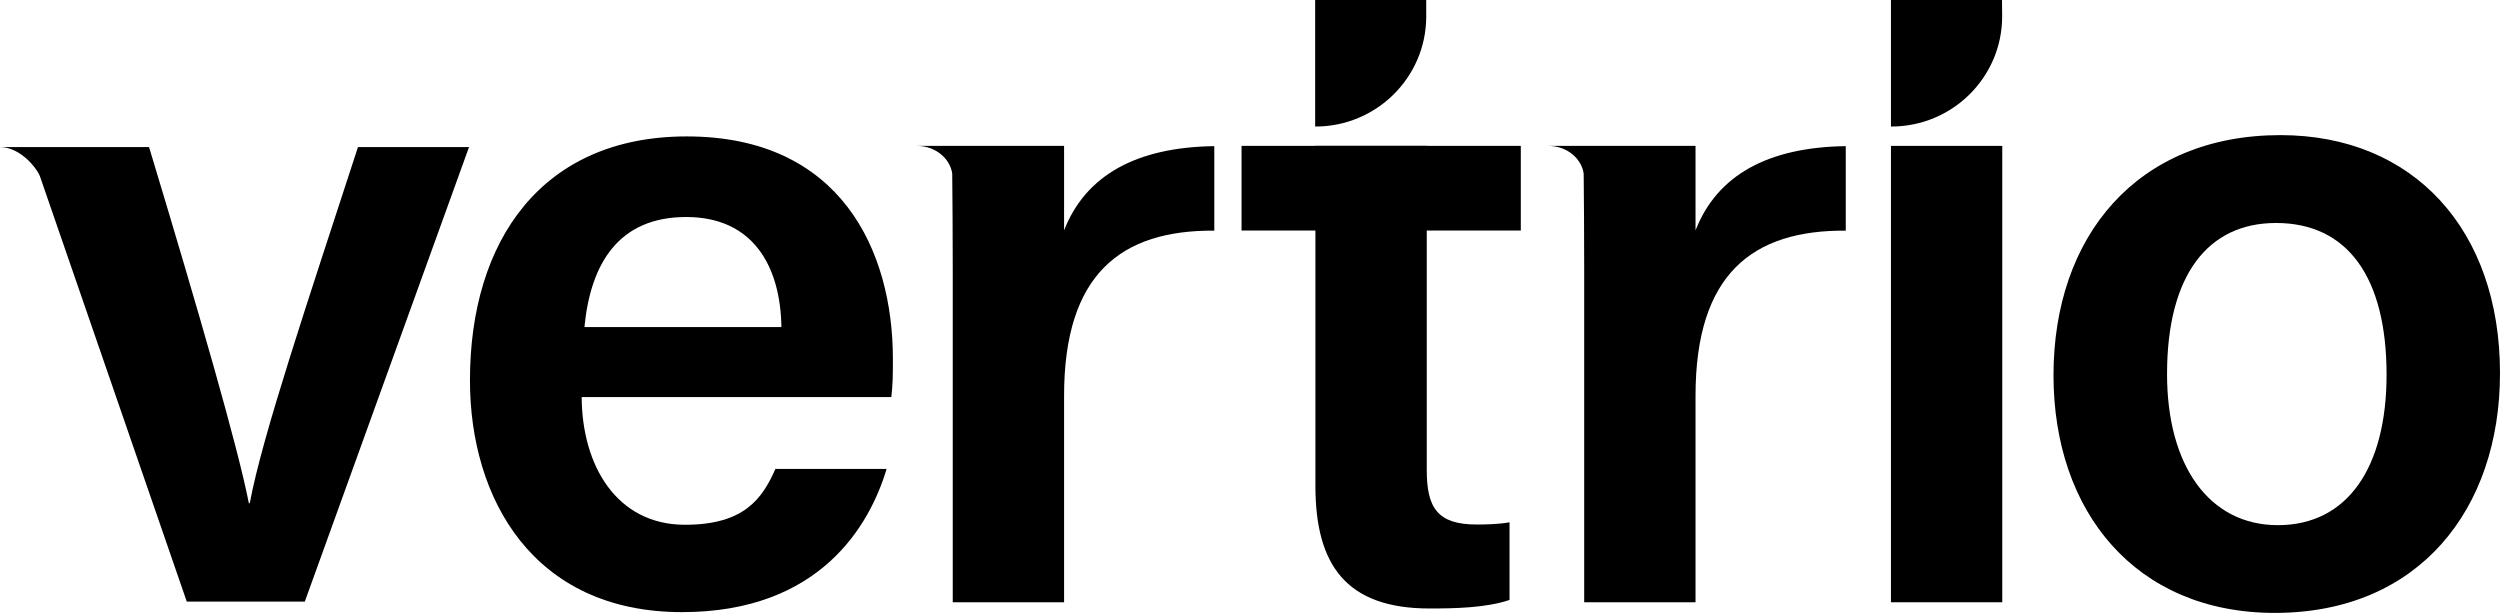
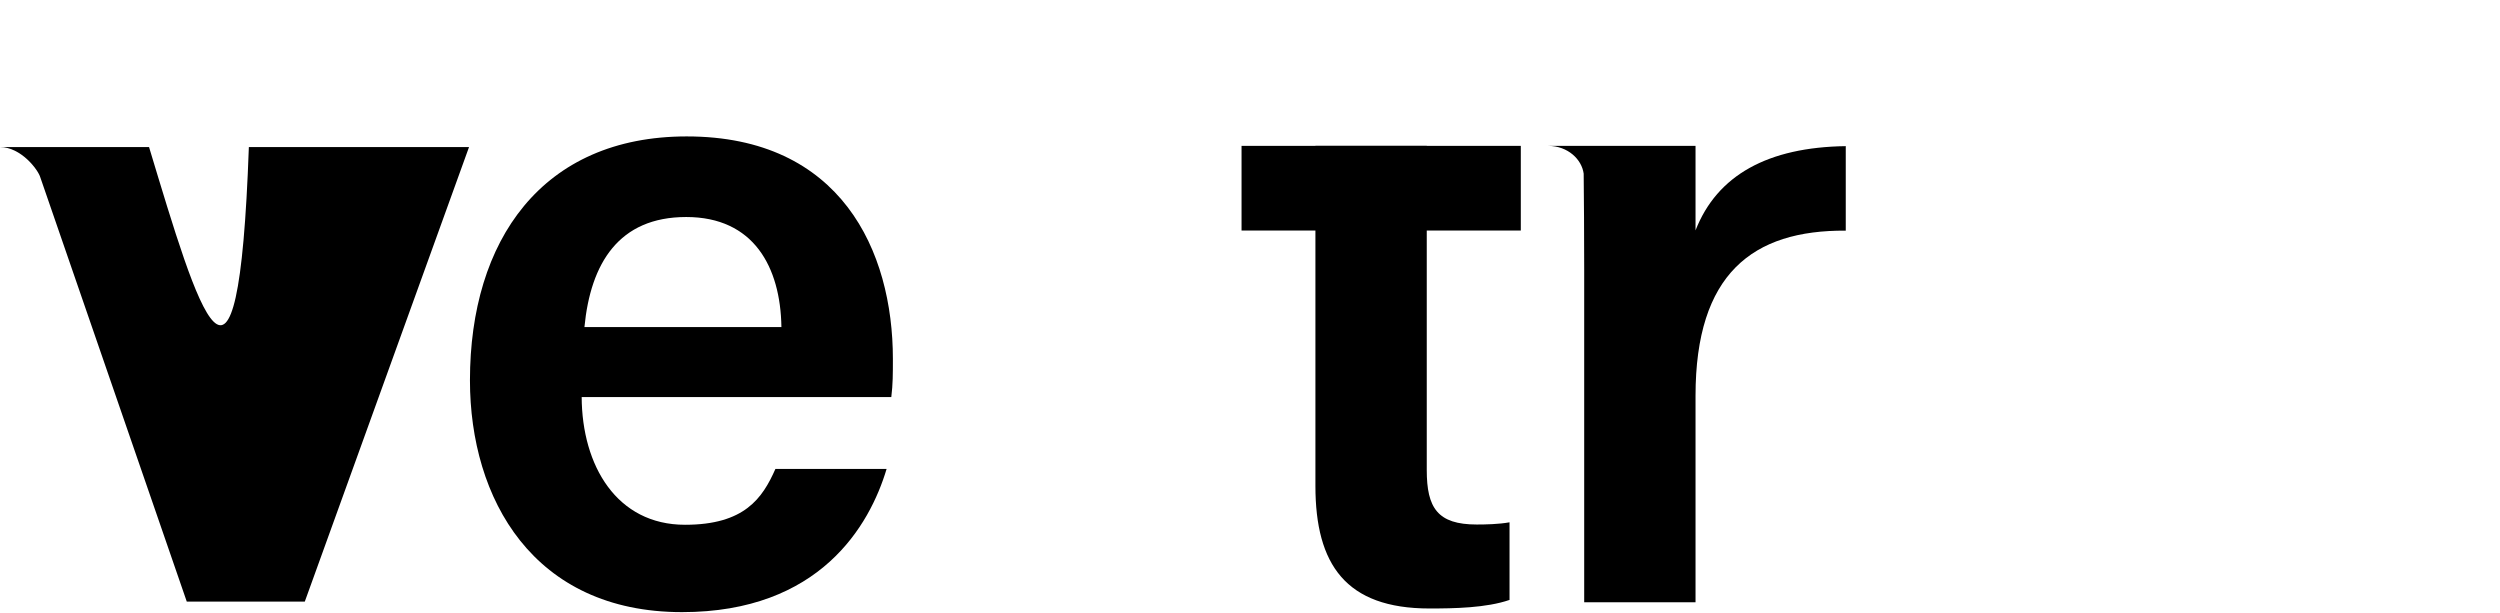
<svg xmlns="http://www.w3.org/2000/svg" width="155" height="38" viewBox="0 0 155 38" fill="none">
  <path d="M36.064 24.609C36.08 28.874 38.24 32.536 42.471 32.536C46.158 32.536 47.271 30.894 48.075 29.075H54.969C53.922 32.576 50.836 37.952 42.285 37.952C33.059 37.952 29.137 30.926 29.137 23.579C29.137 14.896 33.612 8.458 42.577 8.458C52.143 8.458 55.359 15.556 55.359 22.251C55.359 23.177 55.359 23.828 55.261 24.617H36.064V24.609ZM48.448 20.279C48.391 16.546 46.727 13.455 42.544 13.455C38.362 13.455 36.616 16.328 36.235 20.279H48.448Z" fill="black" />
-   <path d="M22.194 9.118C19.116 18.581 16.25 27.055 15.486 31.2H15.429C14.764 27.772 12.327 19.33 9.241 9.118H0C1.299 9.118 2.363 10.518 2.501 11.001L11.58 37.3H18.897L29.08 9.118H22.194Z" fill="black" />
-   <path d="M155 23.136C155 31.562 149.981 38 141.04 38C132.408 38 127.317 31.731 127.317 23.265C127.317 14.662 132.481 8.377 141.398 8.377C149.648 8.385 155 14.26 155 23.136ZM134.357 23.193C134.357 28.89 136.98 32.56 141.227 32.56C145.556 32.56 147.967 28.971 147.967 23.233C147.967 17.165 145.531 13.825 141.114 13.825C136.891 13.825 134.357 17.052 134.357 23.193Z" fill="black" />
+   <path d="M22.194 9.118H15.429C14.764 27.772 12.327 19.33 9.241 9.118H0C1.299 9.118 2.363 10.518 2.501 11.001L11.58 37.3H18.897L29.08 9.118H22.194Z" fill="black" />
  <path d="M105.123 14.284V9.045H95.987C97.213 9.045 98.074 9.89 98.188 10.768C98.204 12.449 98.22 14.373 98.22 16.731V37.34H105.123V24.537C105.123 16.98 108.663 14.26 114.437 14.3V9.061C109.63 9.126 106.463 10.848 105.123 14.284Z" fill="black" />
-   <path d="M65.973 14.284V9.045H56.837C58.063 9.045 58.924 9.89 59.038 10.768C59.054 12.449 59.07 14.373 59.07 16.731V37.34H65.973V24.537C65.973 16.98 69.513 14.26 75.287 14.3V9.061C70.48 9.126 67.313 10.848 65.973 14.284Z" fill="black" />
-   <path d="M124.141 9.045H117.239V37.34H124.141V9.045Z" fill="black" />
-   <path d="M124.125 0H117.239V7.846C117.247 7.846 117.247 7.846 117.255 7.846C121.047 7.846 124.125 4.796 124.133 1.038L124.125 0Z" fill="black" />
  <path d="M94.29 14.292V9.045H88.459V9.037H81.556V9.045H76.976V14.292H81.556V30.13C81.556 34.998 83.44 37.726 88.629 37.726C90.148 37.726 92.146 37.694 93.591 37.195V32.383C92.933 32.504 92.081 32.52 91.561 32.52C89.125 32.52 88.459 31.49 88.459 29.14V14.292H94.29Z" fill="black" />
-   <path d="M88.426 1.038V0H81.54V7.846C81.548 7.846 81.548 7.846 81.556 7.846C85.341 7.846 88.418 4.796 88.426 1.038Z" fill="black" />
</svg>